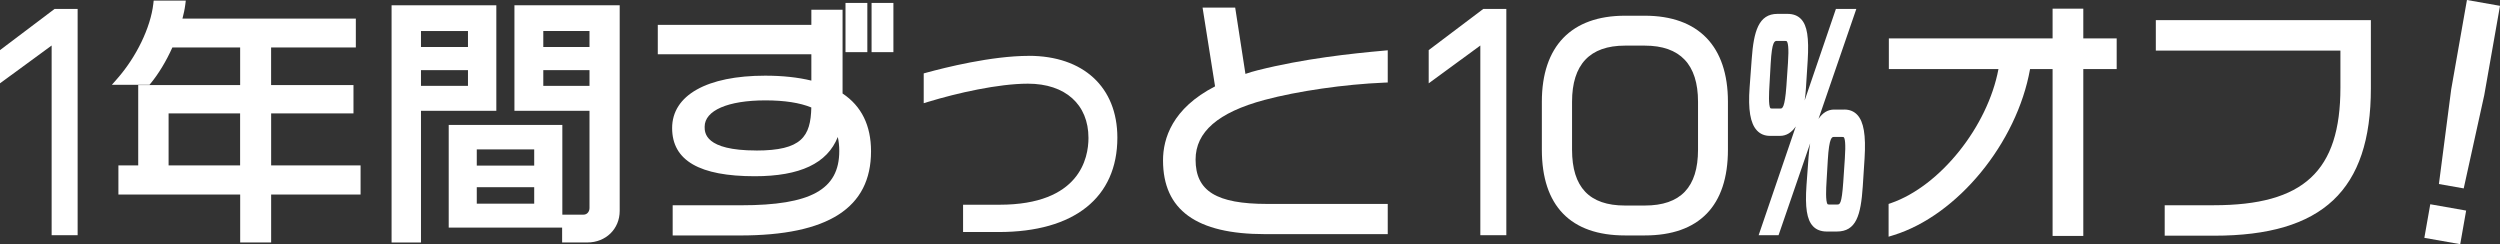
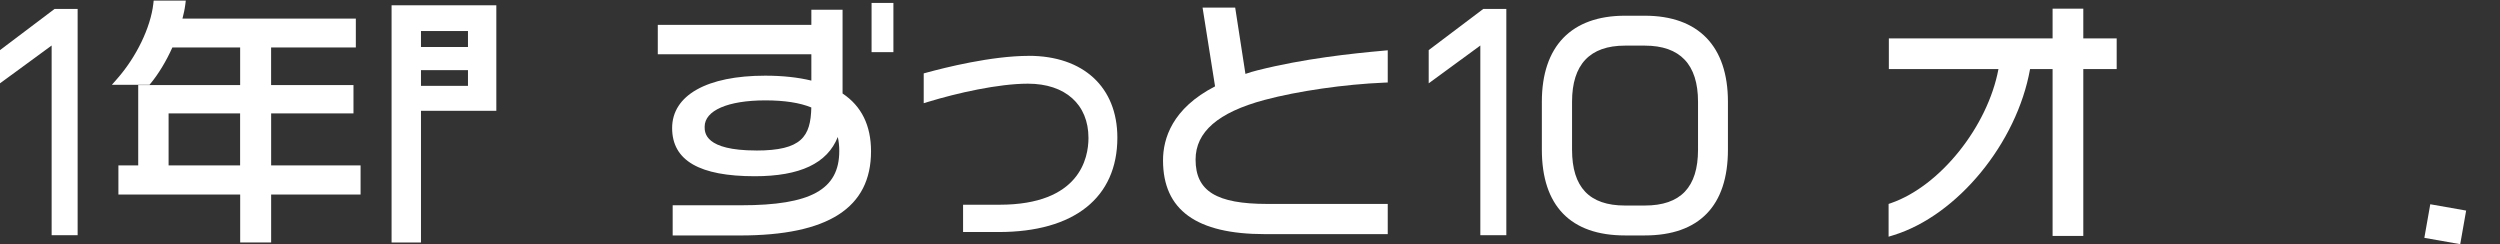
<svg xmlns="http://www.w3.org/2000/svg" id="_レイヤー_2" data-name="レイヤー_2" viewBox="0 0 690.42 67.42">
  <rect x="0" y="0" width="690.42" height="67.42" fill="#333333" stroke="none" />
  <defs>
    <style>
      .cls-1 {
        fill: #fff;
      }
    </style>
  </defs>
  <g id="_x33__x2C_000text">
    <g>
      <polygon class="cls-1" points="0 13.84 0 23.01 14.26 12.57 14.26 64.95 21.44 64.95 21.44 2.47 15.07 2.47 0 13.84" />
      <path class="cls-1" d="M74.87,31.32h22.75v-7.83h-22.75v-10.38h23.4v-7.98h-47.88c.32-1.26.61-2.49.78-3.84l.14-1.12h-8.87l-.1.89c-.75,6.54-4.67,14.66-9.98,20.69l-1.46,1.66h10.39l.3-.36c2.17-2.61,4.34-6.2,6.01-9.94h18.72v10.38h-28.15v22.18h-5.47v8.05h33.63v13.25h8.55v-13.25h24.7v-8.05h-24.7v-14.35ZM66.31,45.67h-19.75v-14.35h19.75v14.35Z" />
-       <path class="cls-1" d="M142.06,30.6h20.74v26.87c0,.88-.58,1.81-1.66,1.81h-5.84v-24.77h-31.38v28.35h31.32v4.1h6.98c5.09,0,8.92-3.74,8.92-8.71V1.46h-29.07v29.15ZM147.53,56.25h-15.86v-4.55h15.86v4.55ZM147.53,45.74h-15.86v-4.48h15.86v4.48ZM150.04,8.57h12.76v4.41h-12.76v-4.41ZM150.04,19.37h12.76v4.34h-12.76v-4.34Z" />
      <path class="cls-1" d="M137.07,1.46h-28.93v65.51h8.12V30.6h20.81V1.46ZM129.24,23.71h-12.98v-4.34h12.98v4.34ZM129.24,12.98h-12.98v-4.41h12.98v4.41Z" />
      <path class="cls-1" d="M232.69,25.82V2.68h-8.62v4.18h-42.41v8.12h42.41v7.28c-3.69-.9-7.98-1.36-12.75-1.36-16.09,0-25.7,5.41-25.7,14.46s7.68,13.31,22.82,13.31c12.5,0,20.04-3.55,22.93-10.84.27,1.18.41,2.47.41,3.87,0,10.64-7.85,14.99-27.08,14.99h-18.93v8.34h18.57c24.37,0,36.21-7.61,36.21-23.25,0-7.13-2.64-12.49-7.85-15.95ZM208.87,41.56c-14.27,0-14.27-4.94-14.27-6.56,0-4.49,6.43-7.28,16.79-7.28,5.26,0,9.52.66,12.67,1.96-.18,8.05-2.68,11.89-15.19,11.89Z" />
      <rect class="cls-1" x="240.7" y=".81" width="6.03" height="13.59" />
-       <rect class="cls-1" x="233.5" y=".81" width="6.03" height="13.59" />
      <path class="cls-1" d="M284.11,15.43c-10.29,0-23.2,3.25-28.28,4.64l-.73.2v8.23l1.29-.39c7.94-2.42,19.33-5,27.5-5,10.31,0,16.71,5.74,16.71,14.99,0,5.54-2.39,18.44-24.56,18.44h-10.07v7.54h9.86c20.82,0,32.75-9.5,32.75-26.06,0-13.94-9.38-22.6-24.47-22.6Z" />
      <path class="cls-1" d="M347.31,19.41c-1.15.27-2.27.63-3.36,1l-2.83-18.31h-9.01l3.45,21.75c-11.86,6.1-14.37,14.45-14.37,20.44,0,13.71,9.21,20.37,28.15,20.37h33.91v-8.34h-33.26c-14.07,0-19.81-3.55-19.81-12.25,0-7.63,6.21-13.02,18.99-16.46,9.17-2.46,22.17-4.34,33.12-4.79l.96-.04v-8.89l-1.09.1c-8.87.79-22.12,2.2-34.85,5.42Z" />
      <polygon class="cls-1" points="394.56 13.84 394.56 23.01 408.82 12.57 408.82 64.95 416 64.95 416 2.47 409.63 2.47 394.56 13.84" />
      <path class="cls-1" d="M454.24,4.34h-5.47c-14.81,0-22.96,8.44-22.96,23.75v13.25c0,15.49,7.94,23.68,22.96,23.68h5.47c15.02,0,22.96-8.19,22.96-23.68v-13.25c0-15.32-8.15-23.75-22.96-23.75ZM468.94,41.34c0,10.37-4.81,15.42-14.7,15.42h-5.47c-9.84,0-14.62-5.04-14.62-15.42v-13.25c0-10.28,4.92-15.49,14.62-15.49h5.47c9.75,0,14.7,5.21,14.7,15.49v13.25Z" />
-       <path class="cls-1" d="M509.32,30.26h-2.81c-1.72,0-3.16.88-4.3,2.58l10.45-30.38h-5.64l-8.63,25.27c.15-1,.27-2.06.34-3.18l.5-7.85c.38-6.32-.14-9.63-1.81-11.41-.93-.98-2.17-1.46-3.79-1.46h-2.74c-5.19,0-6.57,4.76-7.12,12.45l-.58,7.85c-.45,6.16.19,9.93,2.01,11.89.92.99,2.13,1.5,3.6,1.5h2.81c1.71,0,3.17-.91,4.33-2.6l-10.26,30.04h5.5l8.73-25.36c-.19,1.12-.33,2.32-.43,3.62l-.58,7.92c-.43,6.14.1,9.52,1.77,11.31.92.99,2.22,1.49,3.84,1.49h2.74c5.35,0,6.65-4.38,7.19-12.46l.5-7.78c.39-6.39-.23-10.08-2.02-11.99-.91-.97-2.12-1.46-3.58-1.46ZM493.78,17.37l-.43,6.33c-.45,6.27-1.16,6.27-1.67,6.27h-2.3c-.24,0-.39-.03-.44-.08-.6-.64-.37-4.67-.29-5.99l.36-6.41c.36-6.19,1.09-6.19,1.74-6.19h2.23c.38,0,.44.07.47.11.31.34.63,1.64.33,5.96ZM509.48,43.87l-.43,6.41c-.43,6.2-.97,6.2-1.67,6.2h-2.23c-.33,0-.39-.06-.42-.09-.63-.67-.39-4.72-.31-6.05l.36-6.19c.38-6.33,1.19-6.33,1.67-6.33h2.3c.37,0,.43.06.45.09.29.31.58,1.6.28,5.97Z" />
      <path class="cls-1" d="M575.34,2.39h-8.48v8.21h-45.22v8.48h30.27c-2.97,15.86-16.07,32.29-29.67,37.01l-.67.23v9.05l1.29-.4c17.7-5.42,34.15-25.47,37.78-45.9h6.22v46.08h8.48V19.08h9.22v-8.48h-9.22V2.39Z" />
-       <path class="cls-1" d="M595.37,13.97h50.98v10.23c0,23.07-10.14,32.48-35,32.48h-13.53v8.41h13.67c29.92,0,43.27-12.54,43.27-40.68V5.56h-59.39v8.41Z" />
-       <polygon class="cls-1" points="681.29 0 676.94 24.71 673.55 50.82 680.4 52.03 686.07 26.28 690.42 1.61 681.29 0" />
      <rect class="cls-1" x="670.56" y="56.88" width="9.42" height="10.06" transform="translate(497.07 716.18) rotate(-80)" />
    </g>
  </g>
</svg>